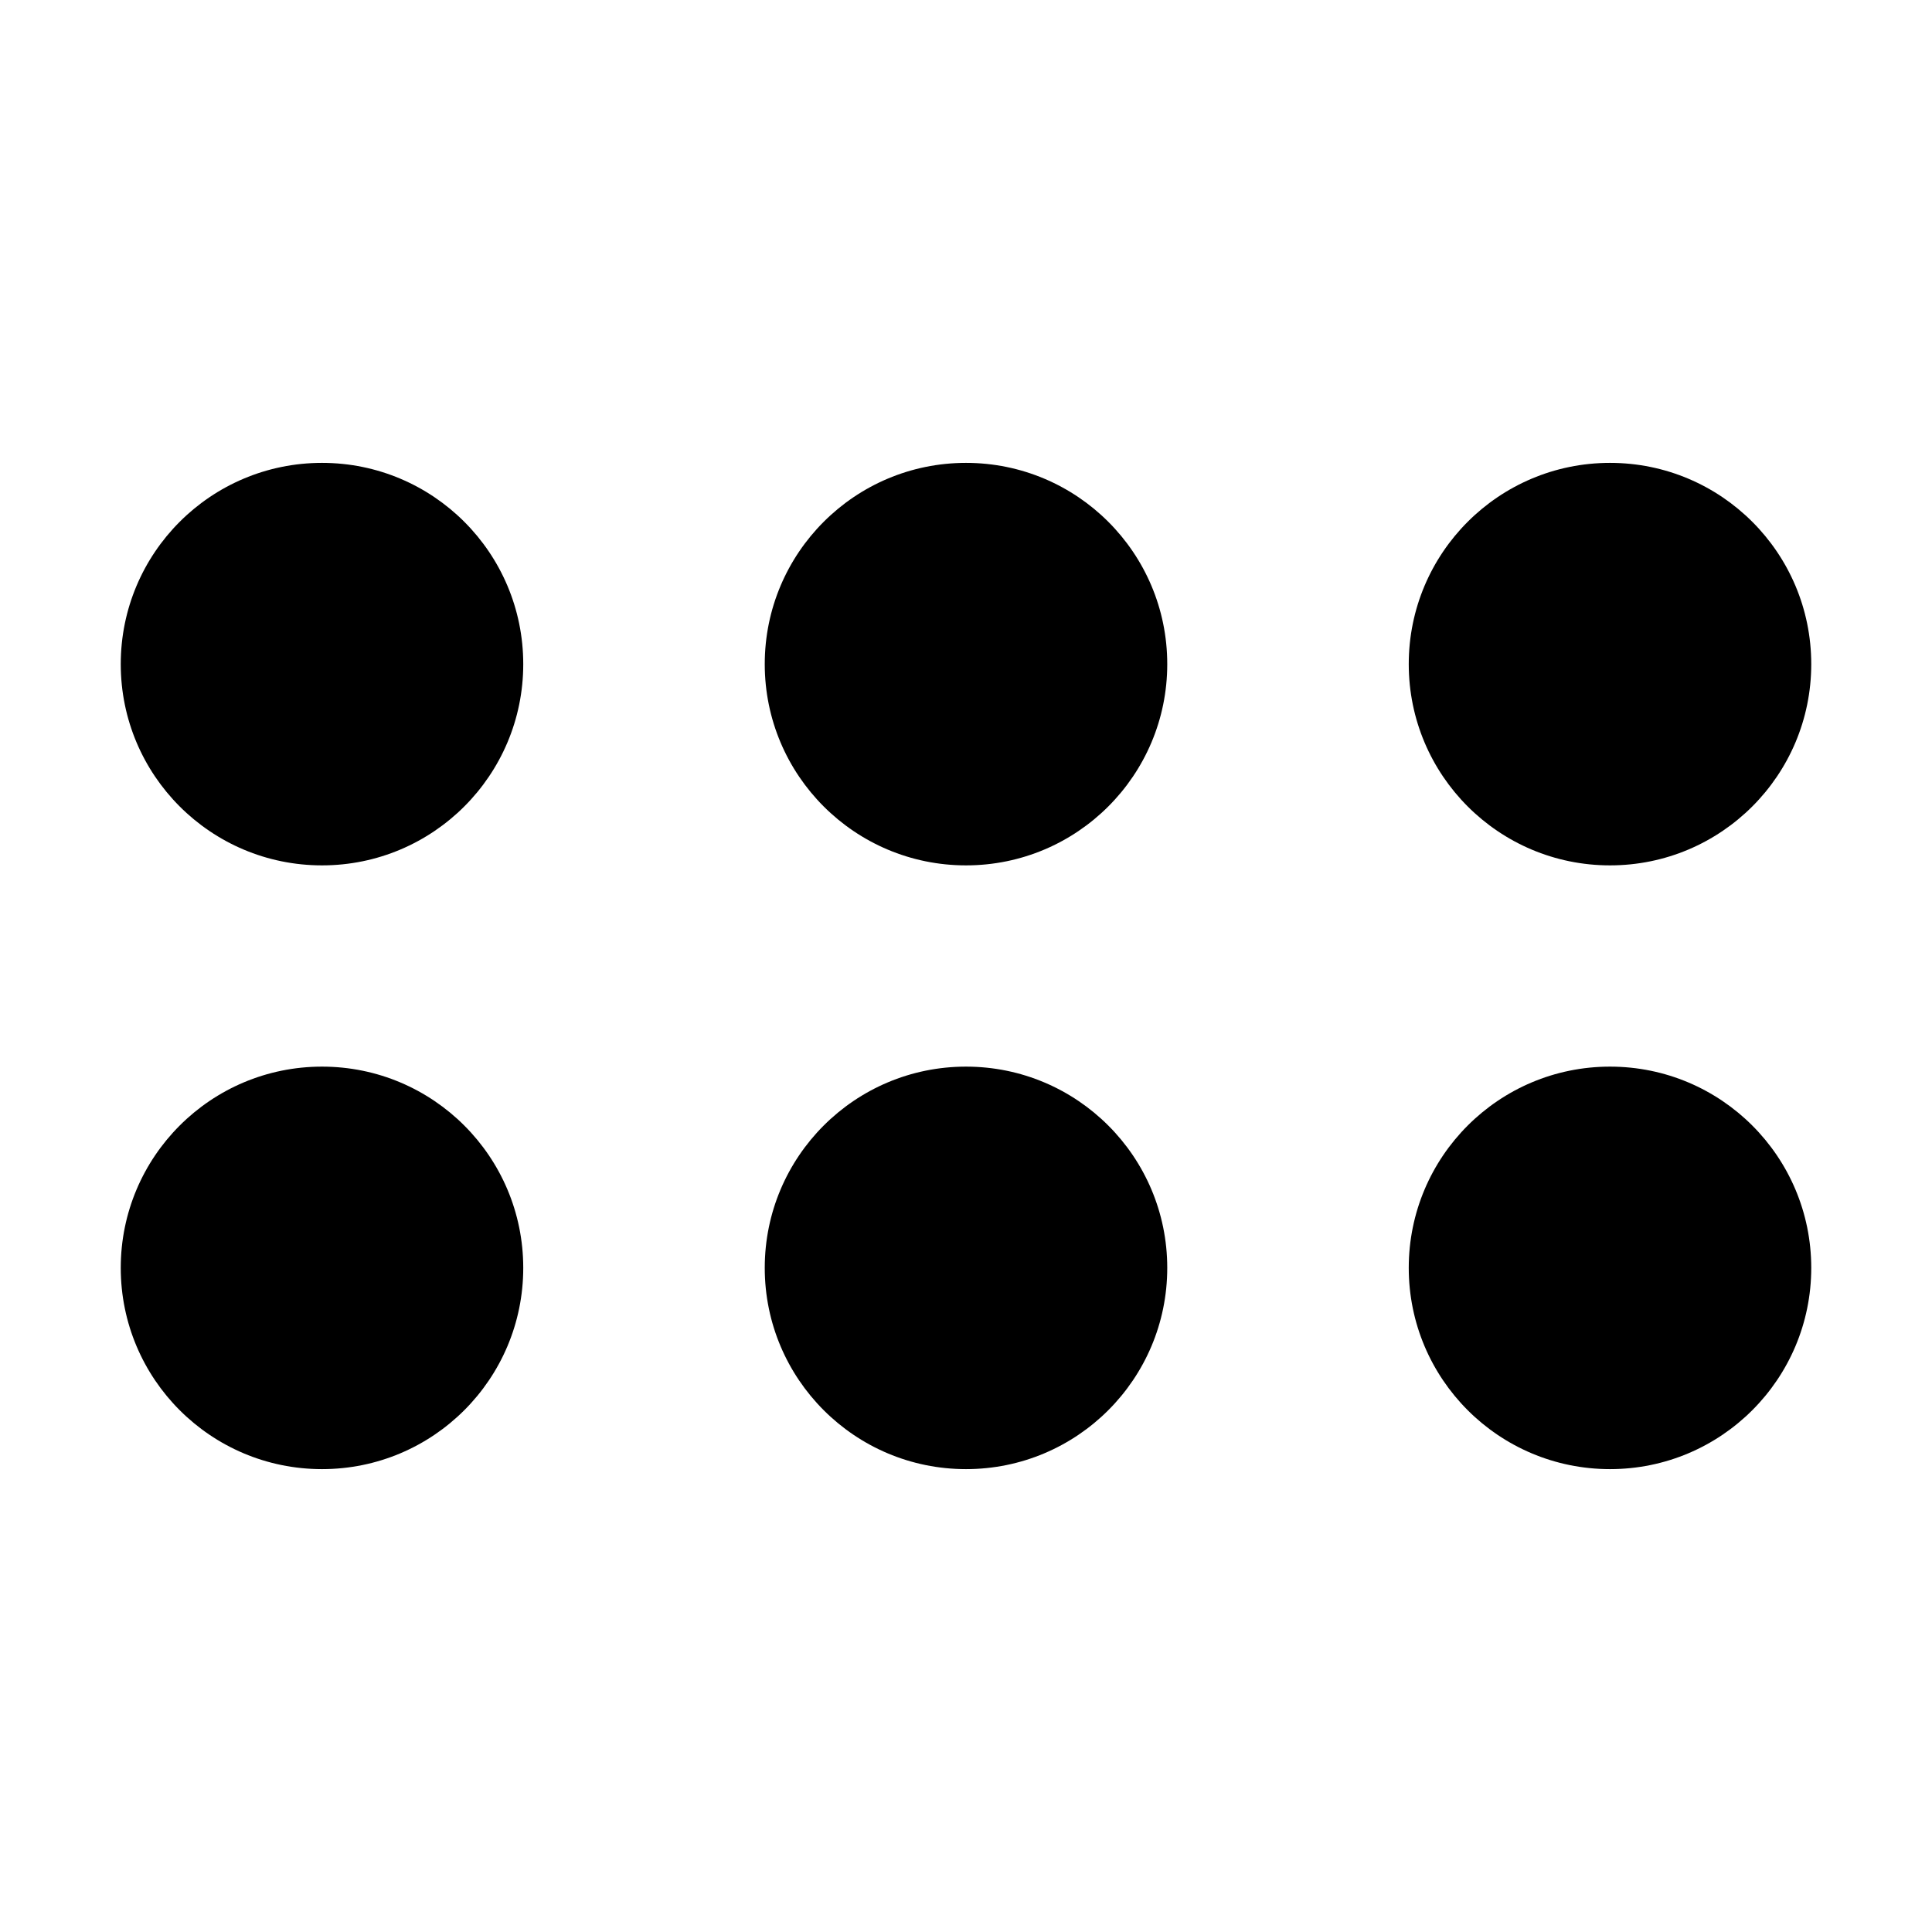
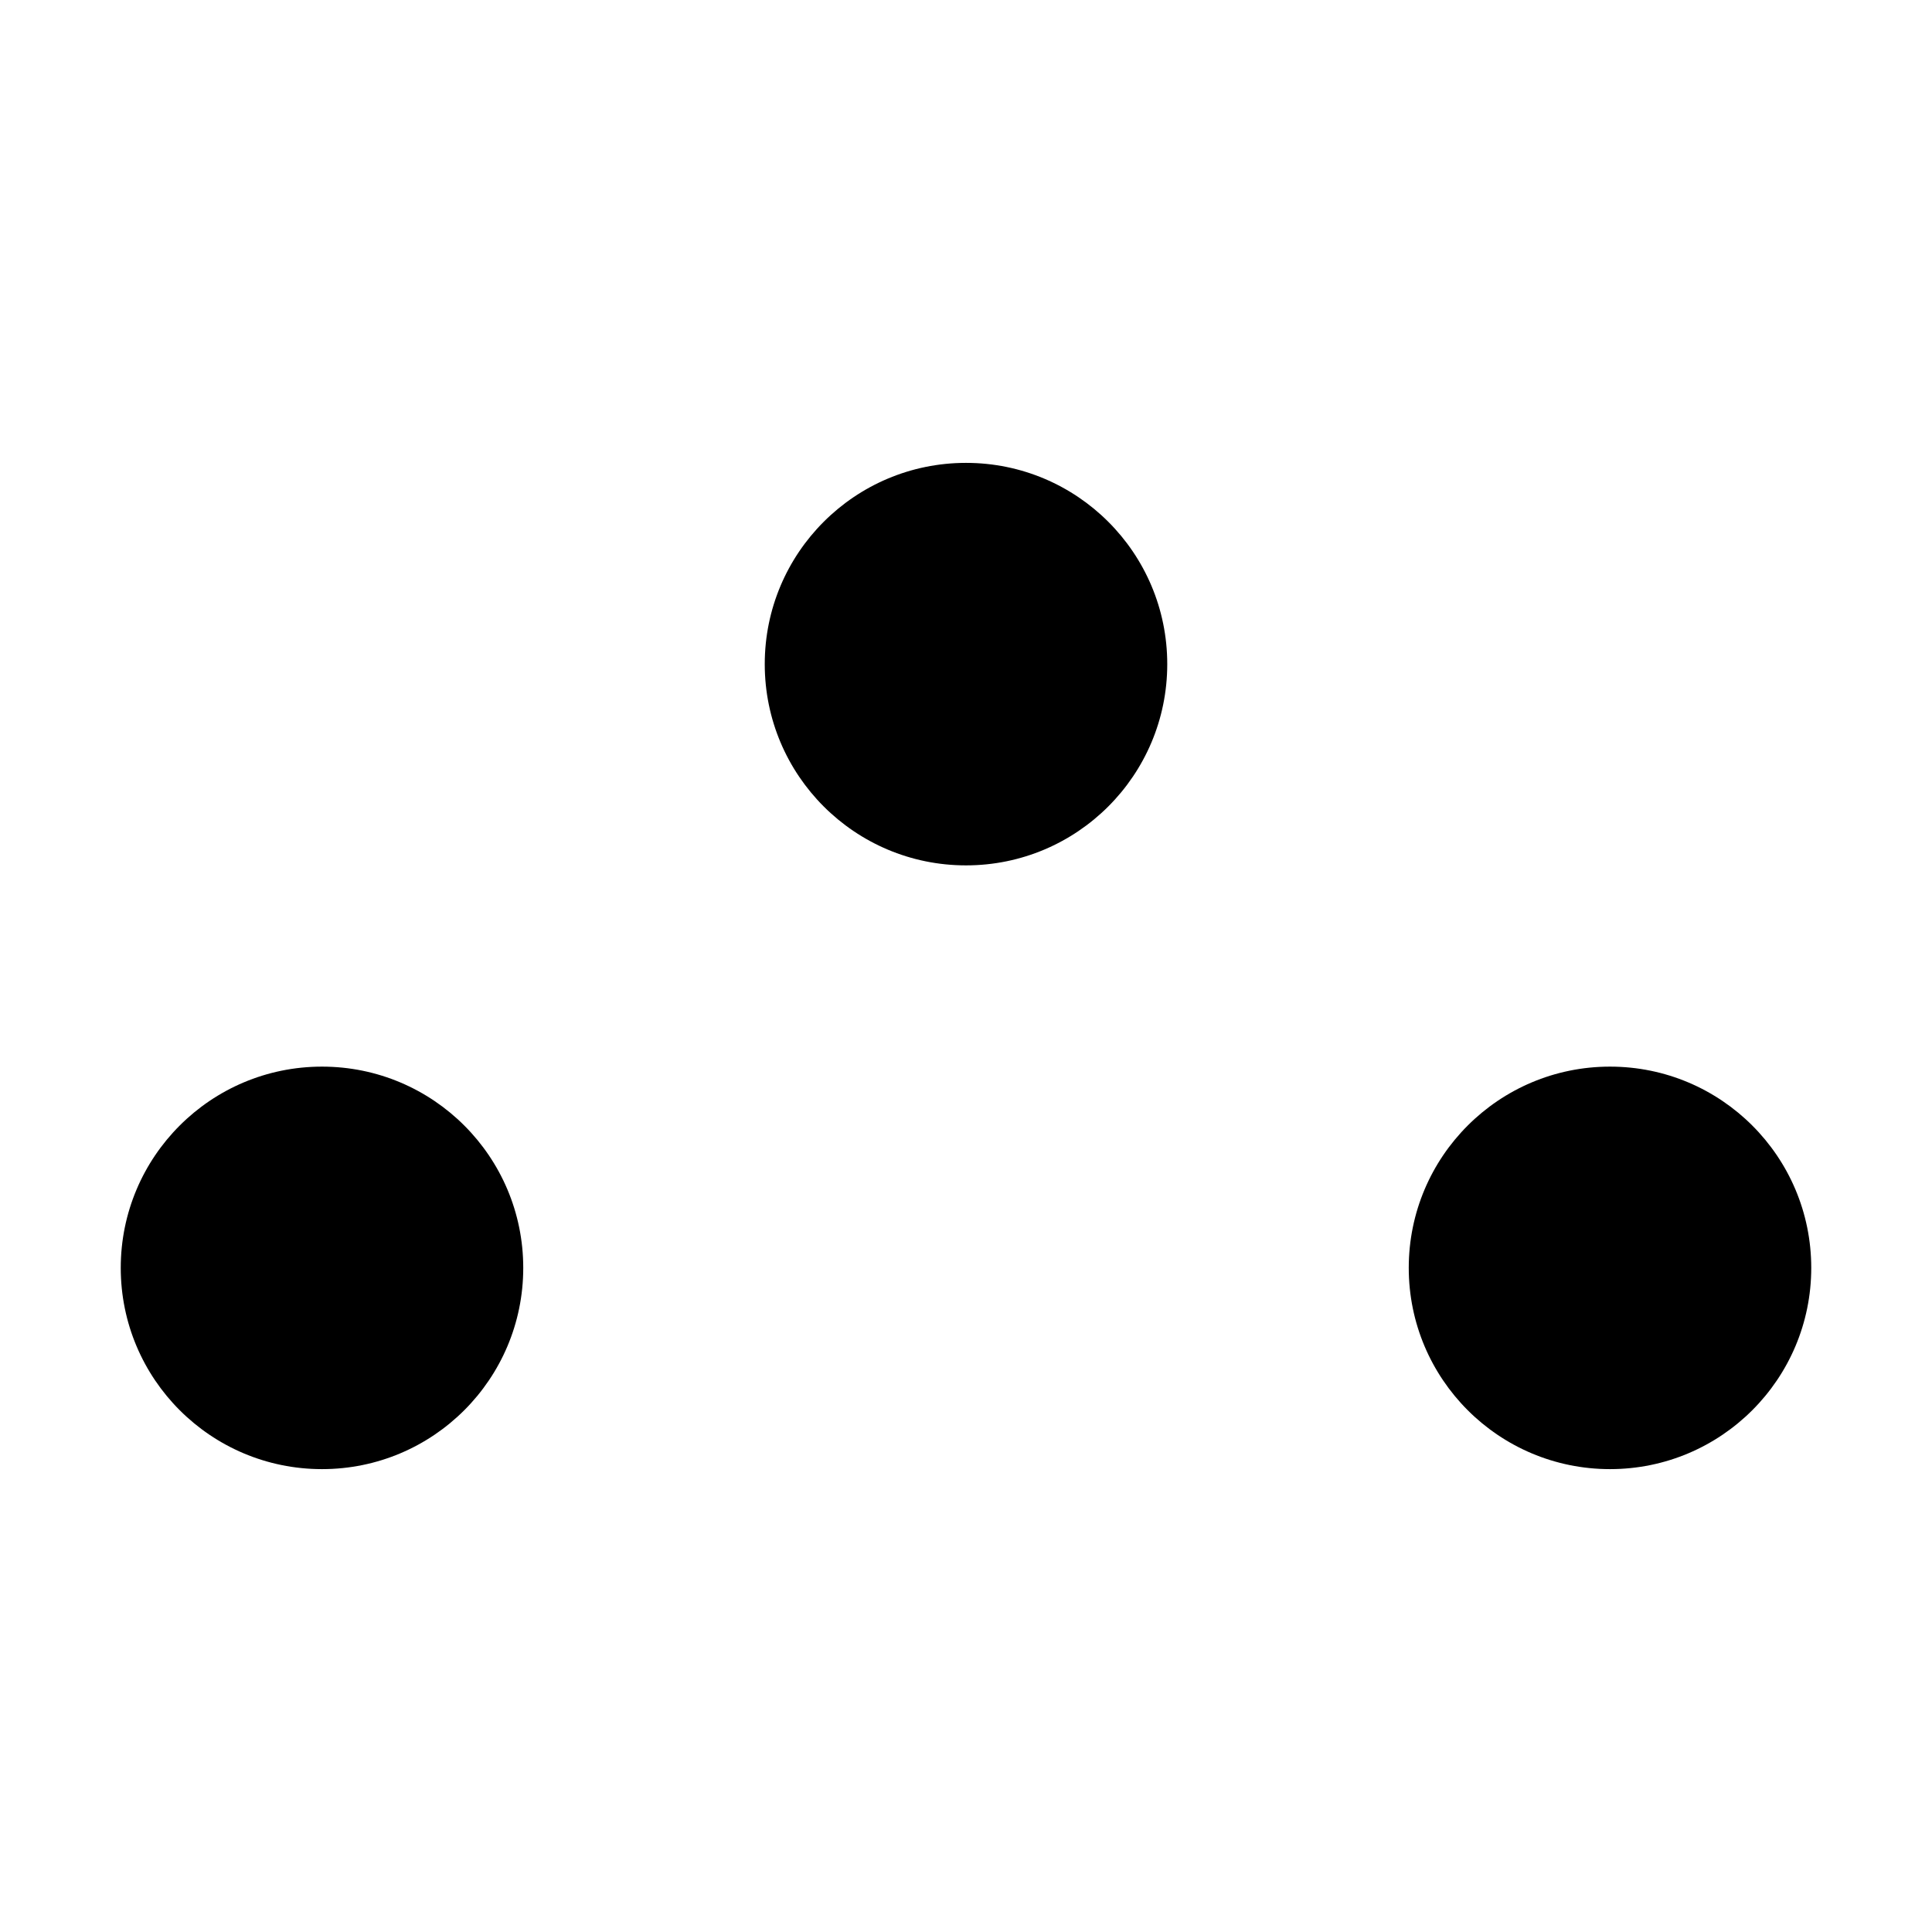
<svg xmlns="http://www.w3.org/2000/svg" width="800px" height="800px" viewBox="0 0 24 24" fill="none">
  <path d="M6.5 15.75C6.5 14.369 5.381 13.25 4 13.25C2.619 13.25 1.5 14.369 1.5 15.75C1.5 17.131 2.619 18.25 4 18.25C5.381 18.25 6.5 17.131 6.5 15.75Z" fill="#000000" />
-   <path d="M6.5 8.25C6.5 6.869 5.381 5.75 4 5.75C2.619 5.75 1.5 6.869 1.5 8.25C1.5 9.631 2.619 10.75 4 10.75C5.381 10.75 6.5 9.631 6.5 8.25Z" fill="#000000" />
-   <path d="M12 13.25C13.381 13.25 14.5 14.369 14.5 15.75C14.5 17.131 13.381 18.25 12 18.25C10.619 18.25 9.5 17.131 9.5 15.75C9.5 14.369 10.619 13.25 12 13.25Z" fill="#000000" />
  <path d="M14.5 8.25C14.5 6.869 13.381 5.75 12 5.75C10.619 5.75 9.5 6.869 9.5 8.25C9.5 9.631 10.619 10.75 12 10.75C13.381 10.75 14.5 9.631 14.5 8.25Z" fill="#000000" />
  <path d="M20 13.25C21.381 13.25 22.5 14.369 22.5 15.75C22.5 17.131 21.381 18.25 20 18.25C18.619 18.25 17.5 17.131 17.5 15.75C17.5 14.369 18.619 13.25 20 13.25Z" fill="#000000" />
-   <path d="M22.5 8.25C22.5 6.869 21.381 5.75 20 5.75C18.619 5.75 17.5 6.869 17.5 8.25C17.5 9.631 18.619 10.75 20 10.75C21.381 10.75 22.5 9.631 22.5 8.25Z" fill="#000000" />
</svg>